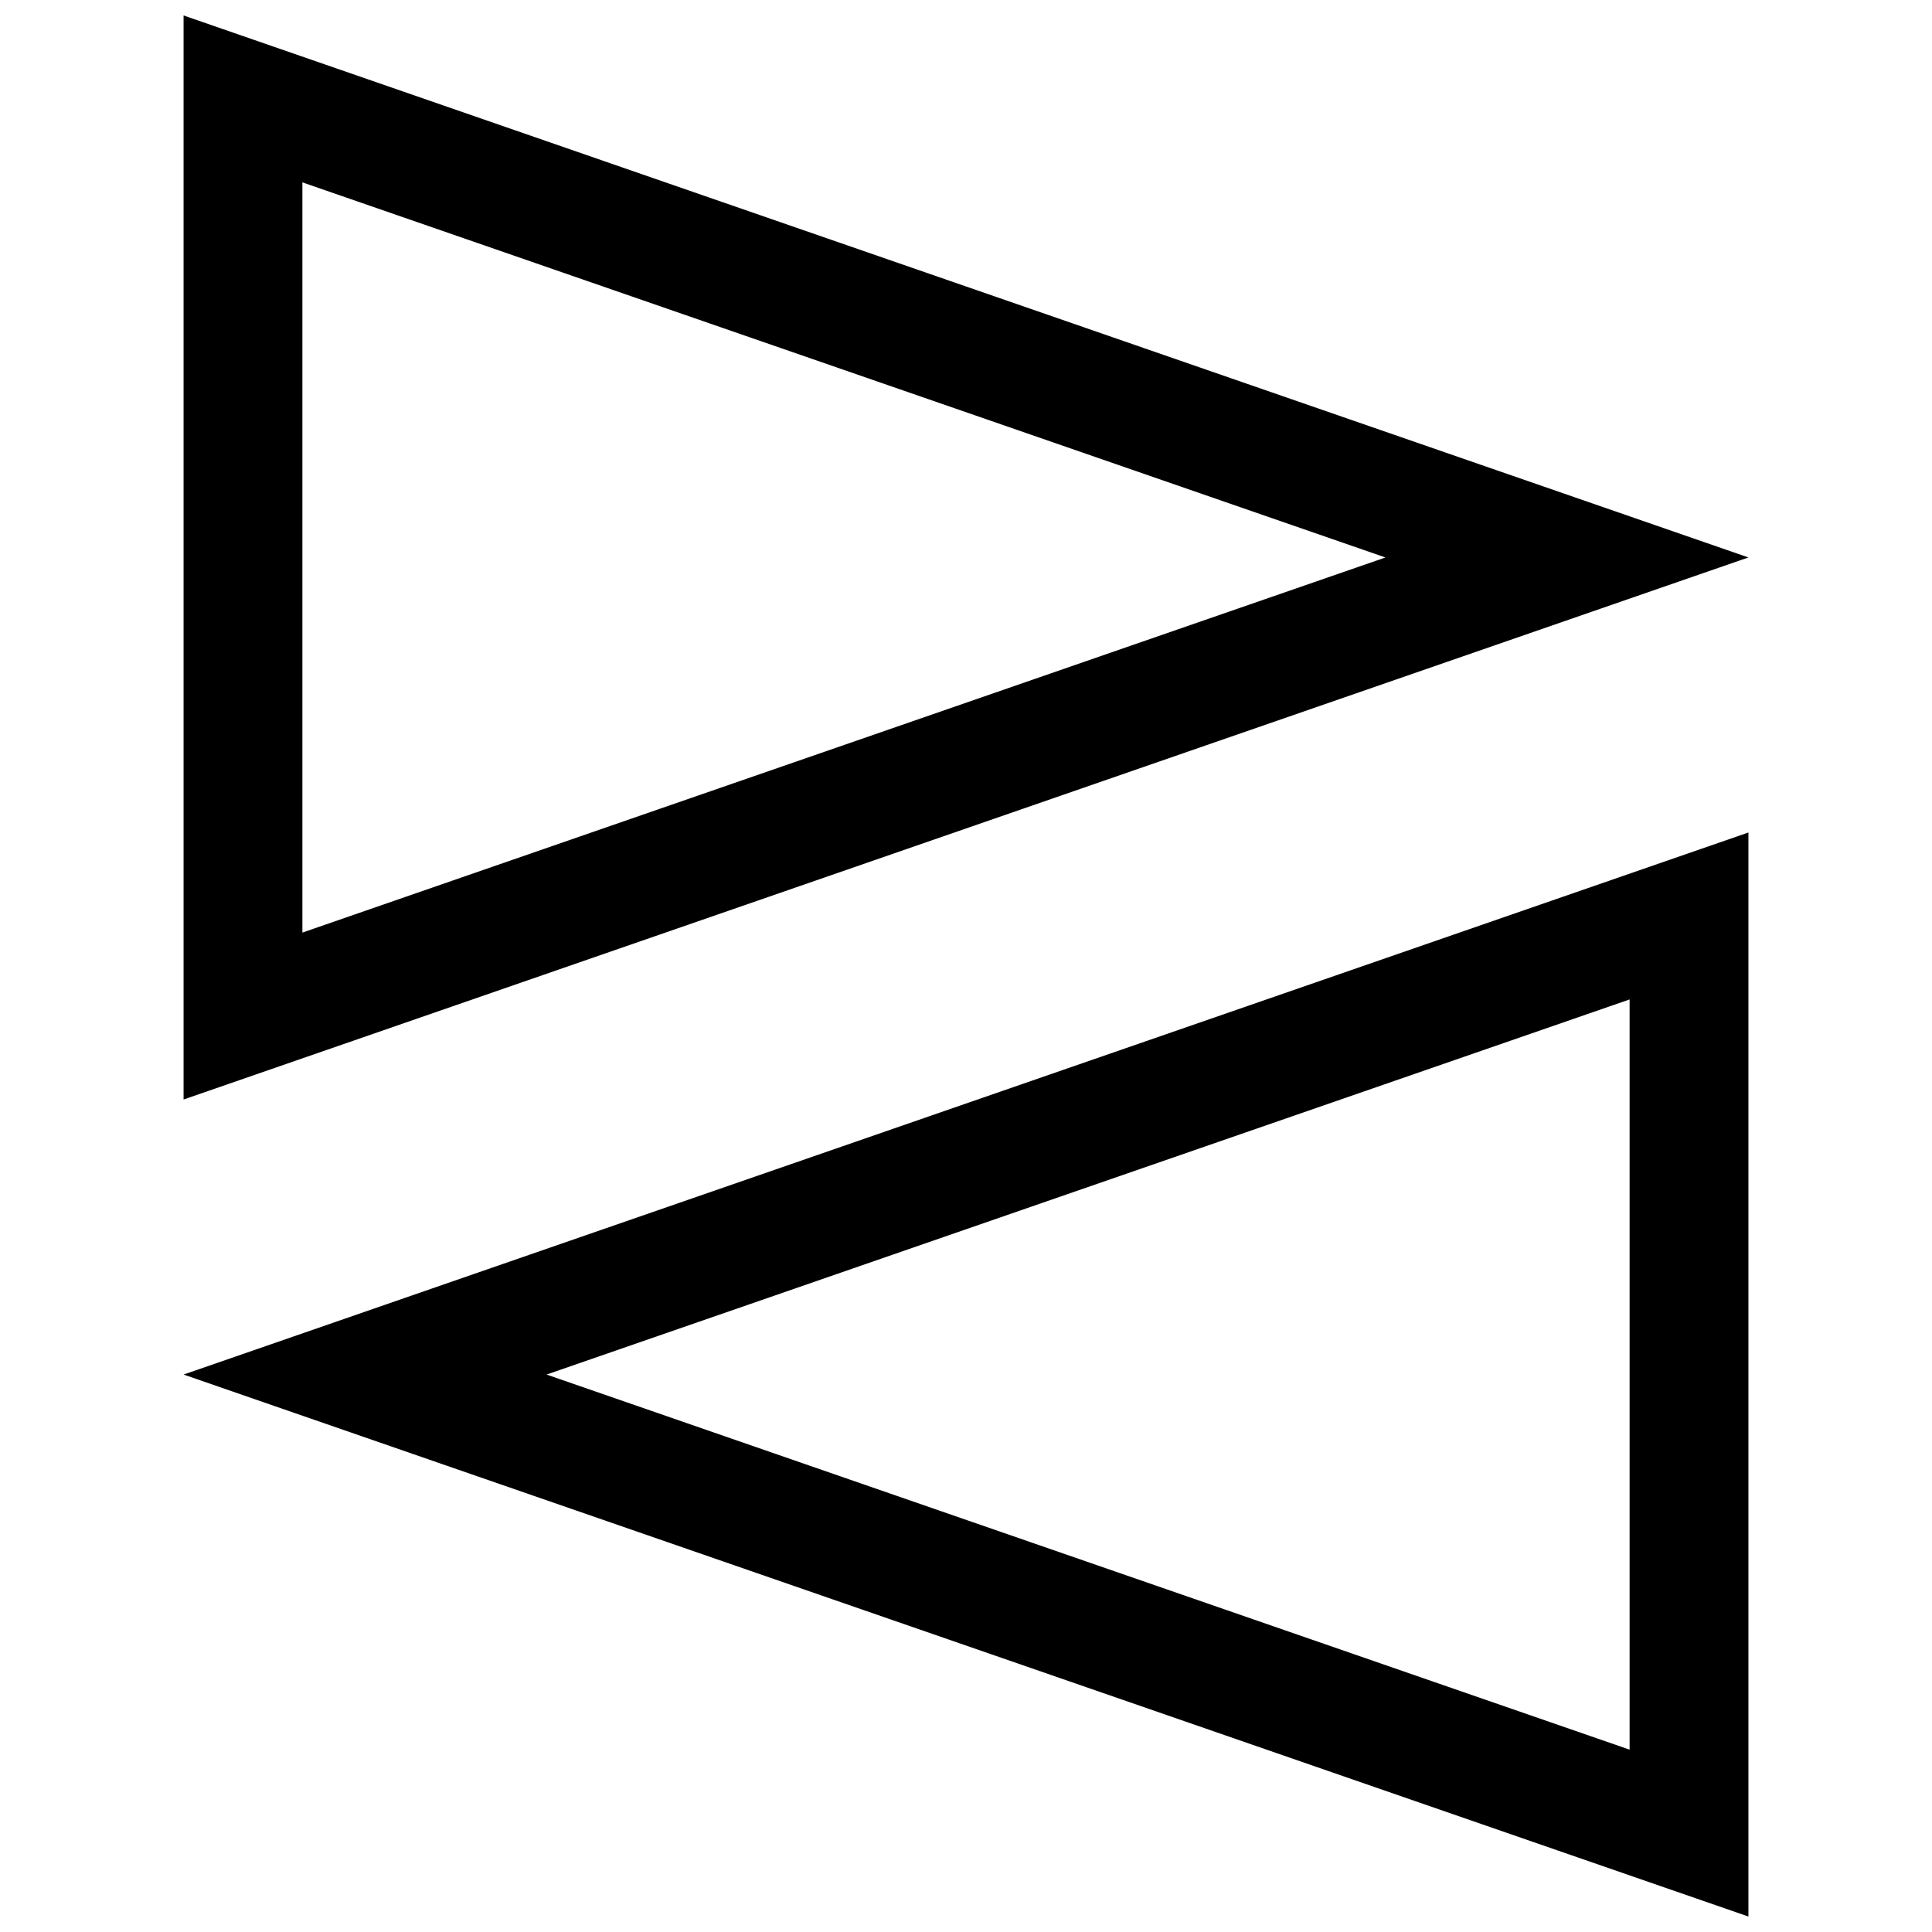
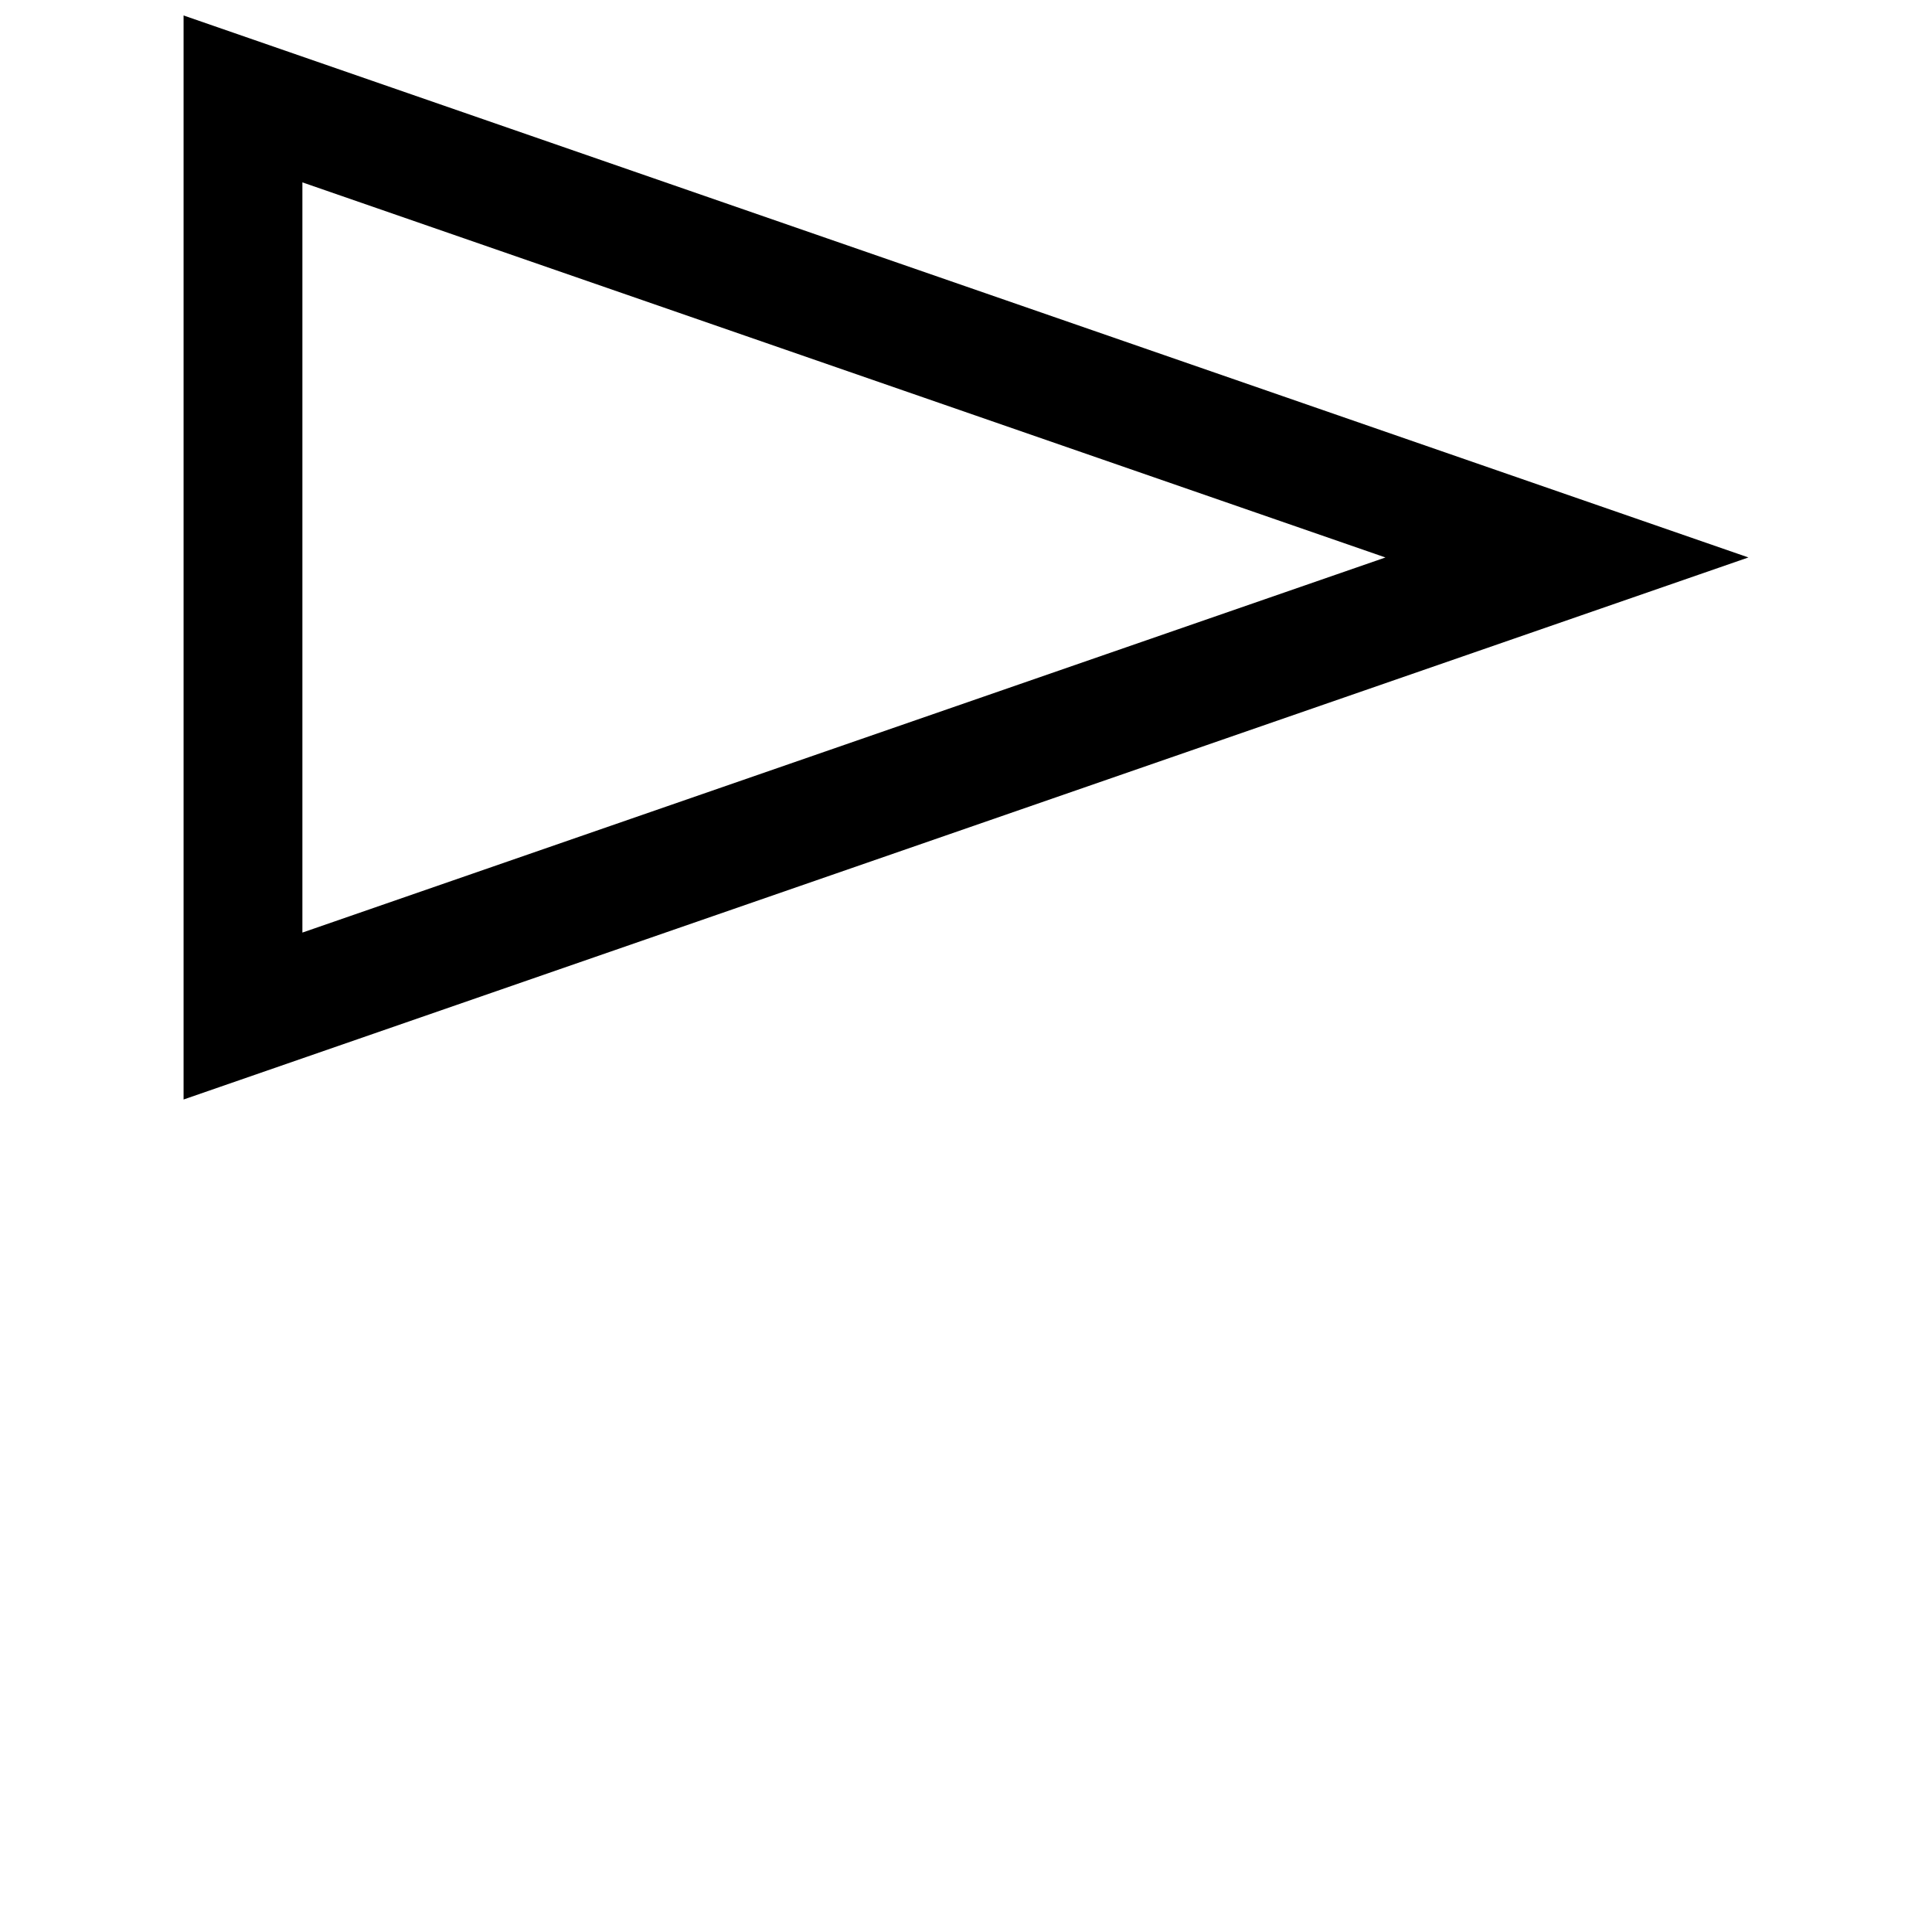
<svg xmlns="http://www.w3.org/2000/svg" width="800px" height="800px" version="1.1" viewBox="144 144 512 512">
  <defs>
    <clipPath id="b">
      <path d="m192 148.09h416v287.91h-416z" />
    </clipPath>
    <clipPath id="a">
-       <path d="m192 364h416v287.9h-416z" />
-     </clipPath>
+       </clipPath>
  </defs>
  <g>
    <g clip-path="url(#b)">
      <path d="m192.65 435.38 414.7-143.65-414.7-143.63zm31.488-243.05 287.02 99.406-287.02 99.406z" />
    </g>
    <g clip-path="url(#a)">
-       <path d="m607.35 651.9v-287.28l-414.7 143.65zm-31.488-44.223-287.02-99.406 287.02-99.406z" />
-     </g>
+       </g>
  </g>
</svg>